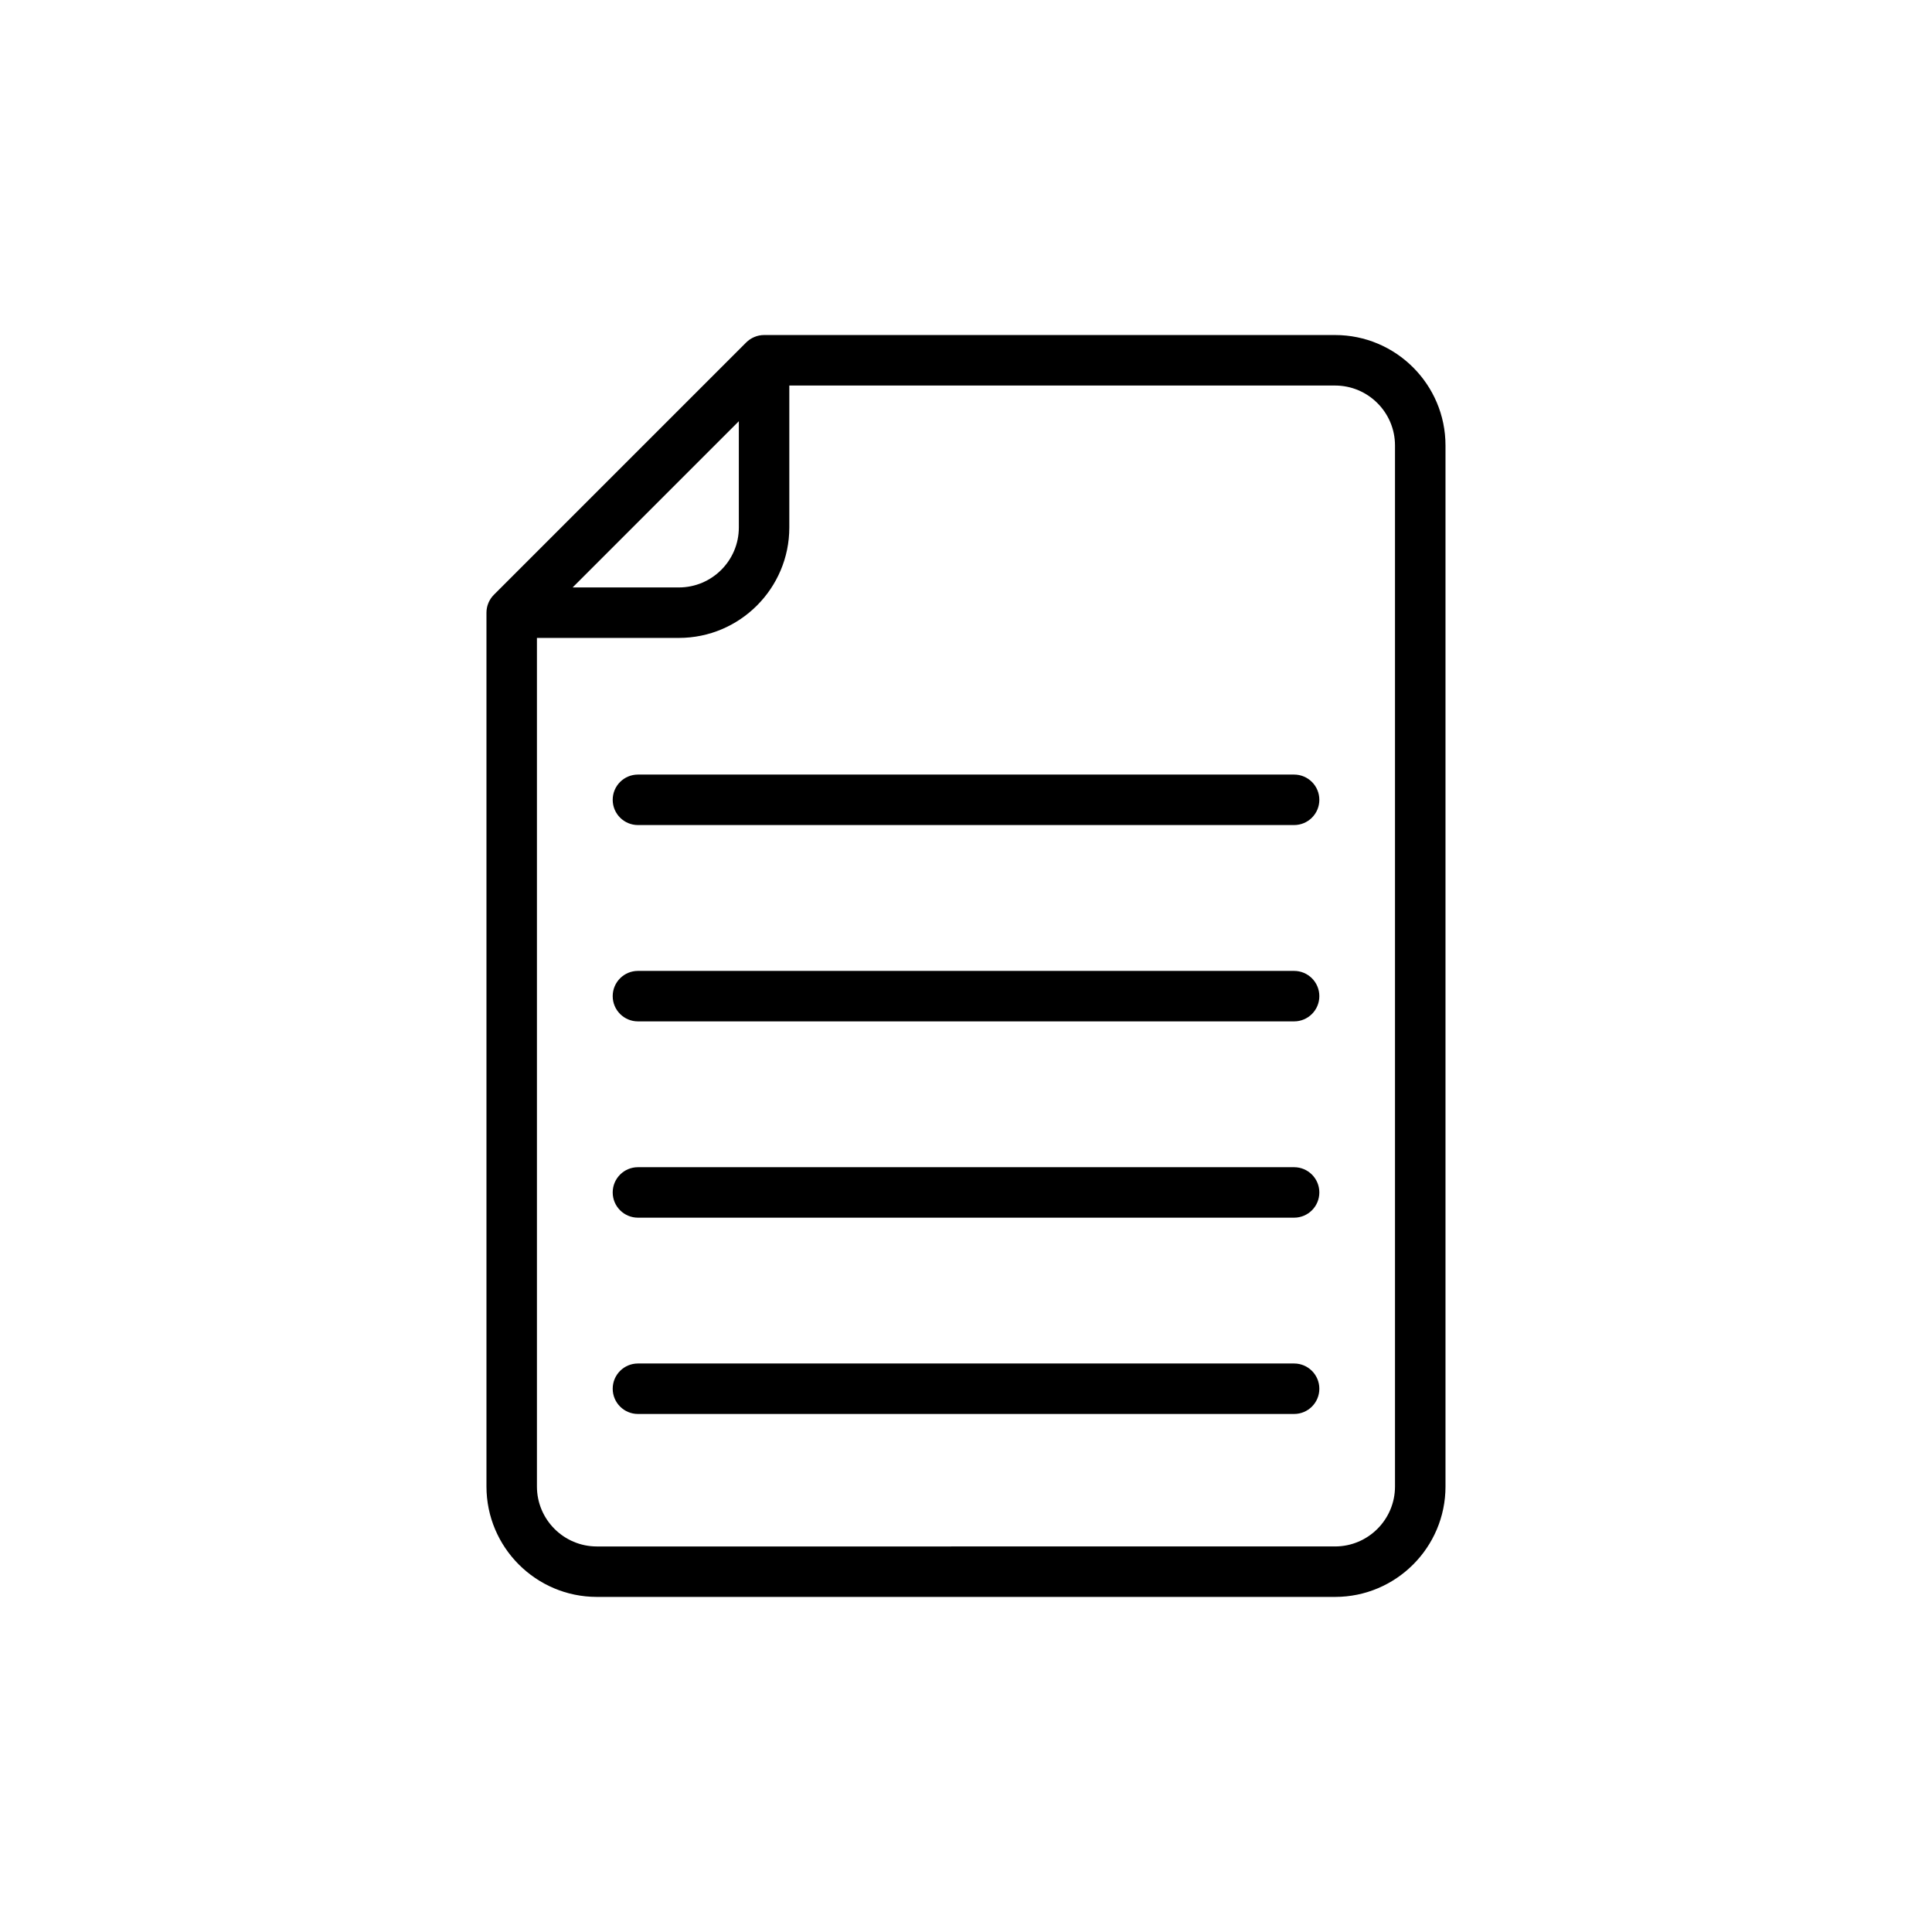
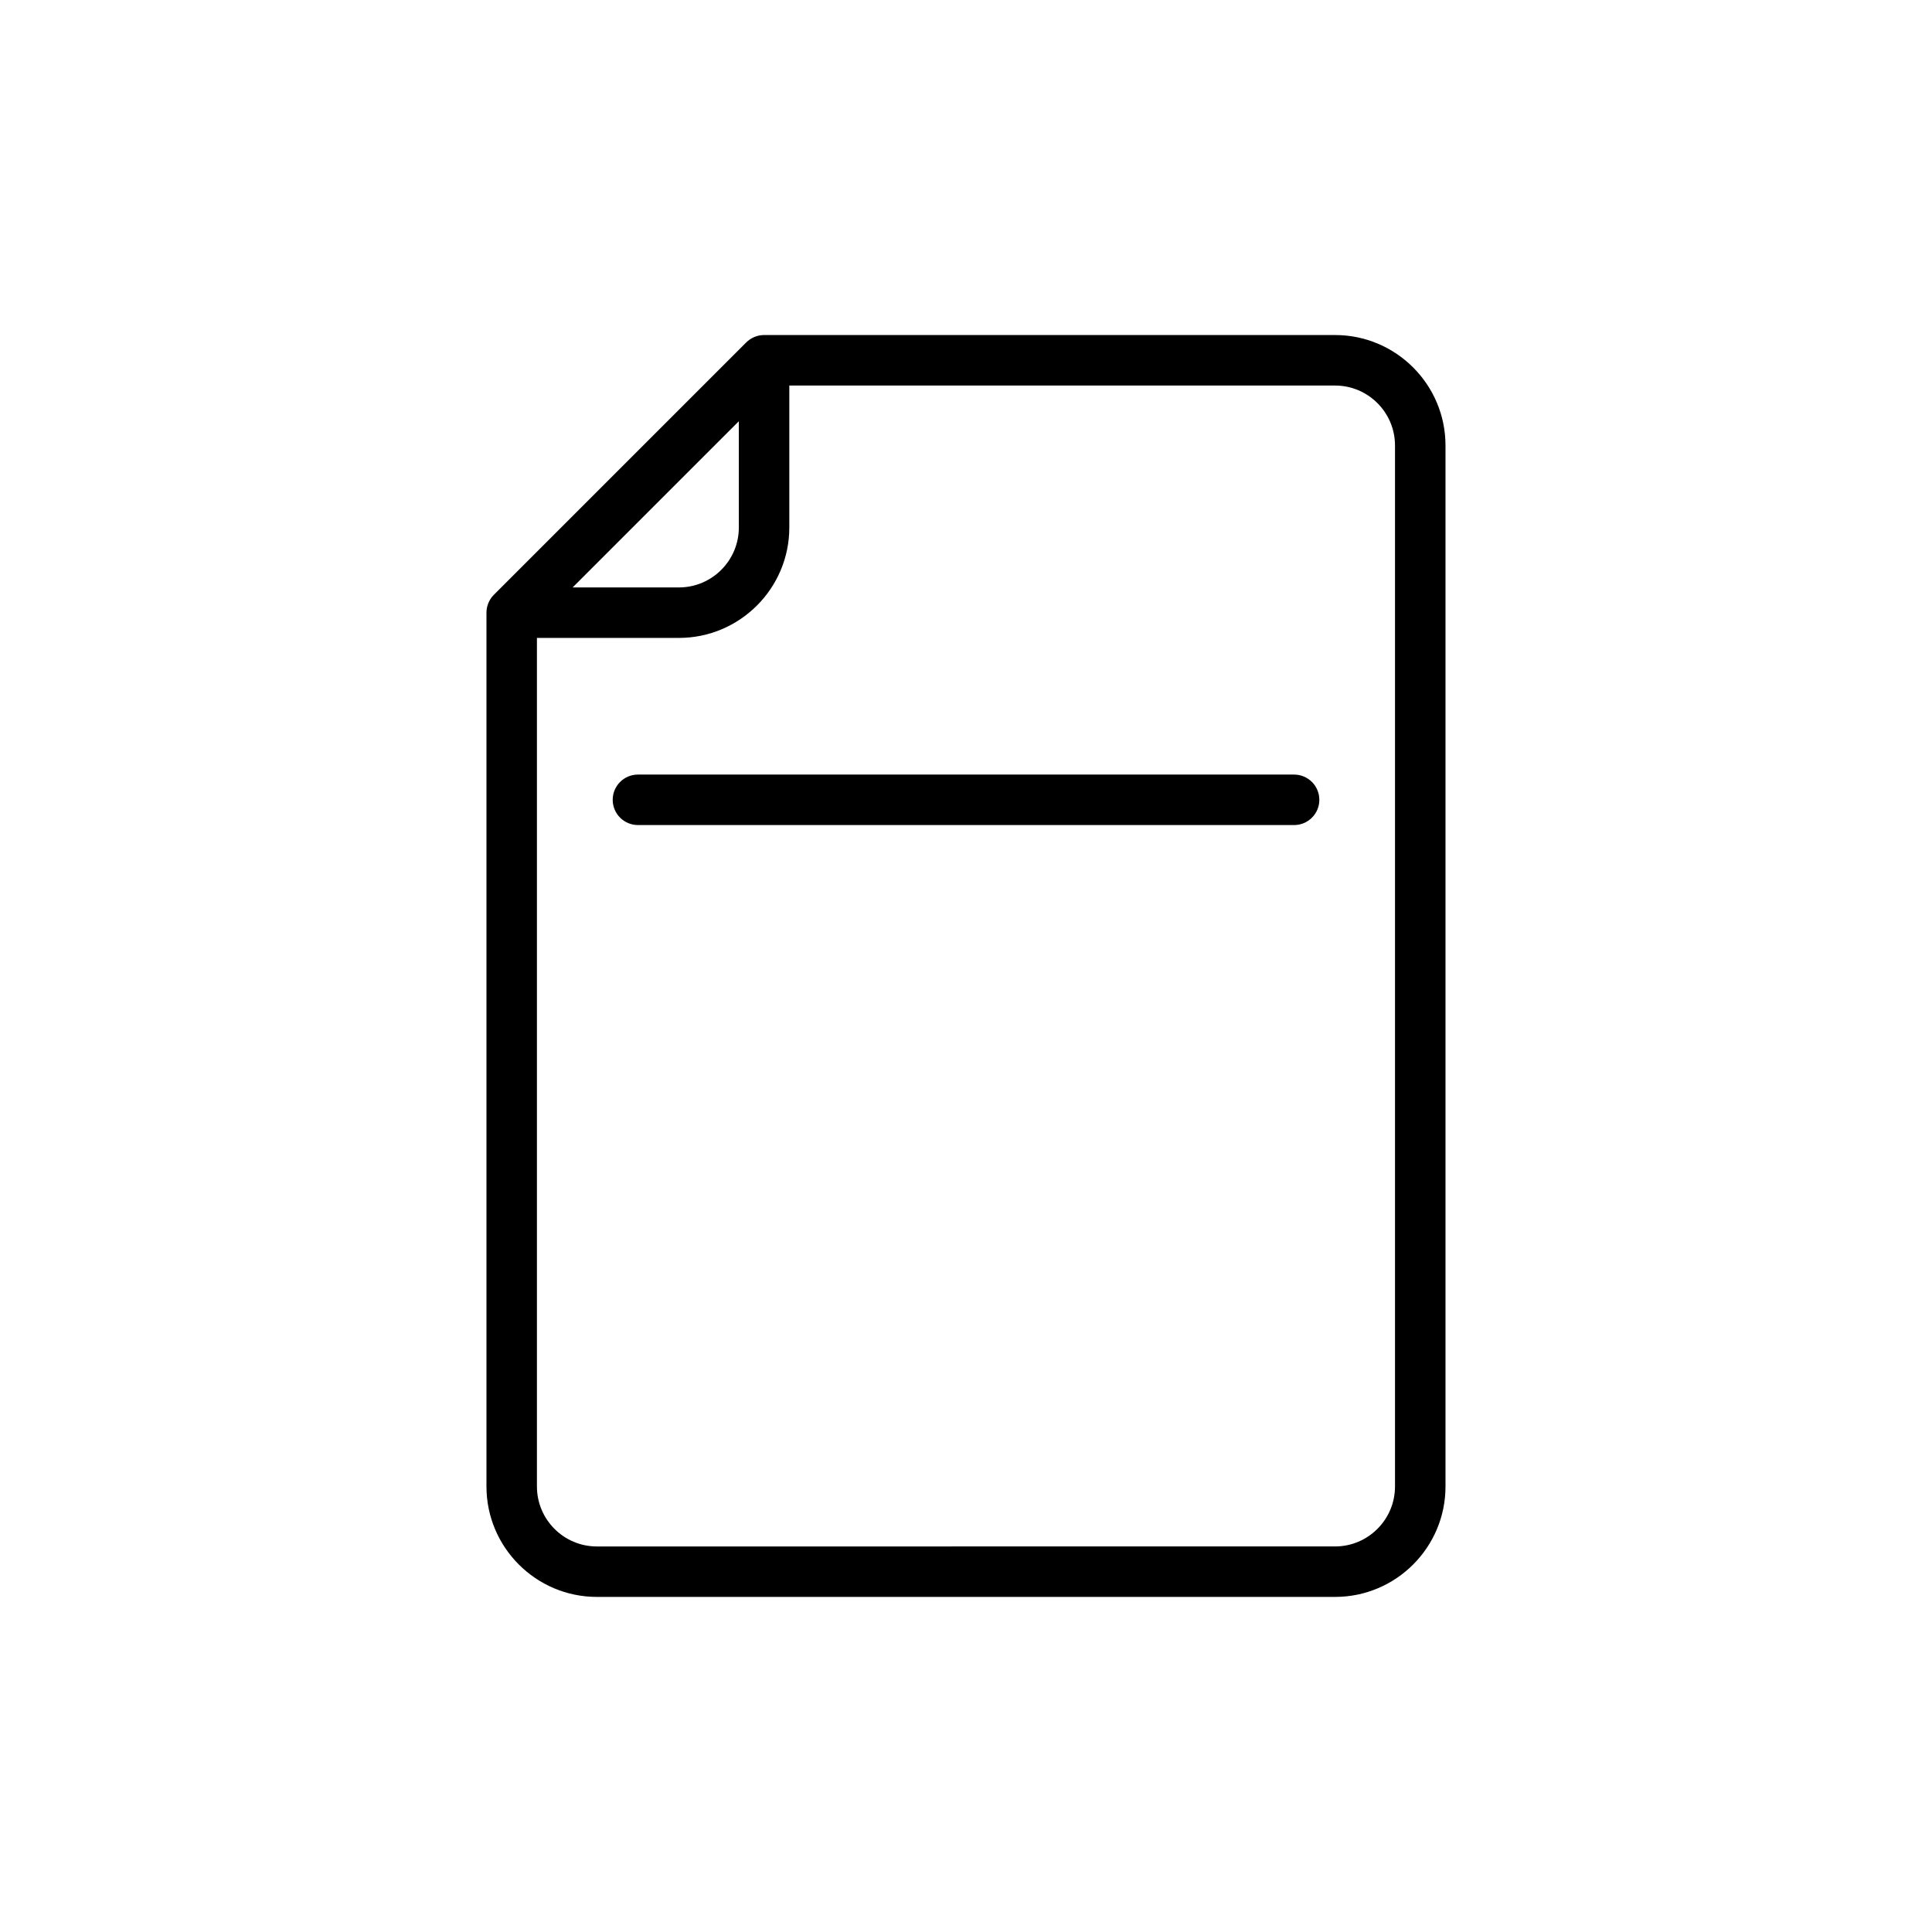
<svg xmlns="http://www.w3.org/2000/svg" fill="#000000" width="800px" height="800px" version="1.1" viewBox="144 144 512 512">
  <g>
    <path d="m527.07 537.94v-275.89c0-16.133-13.125-29.262-29.262-29.262h-151.32c-0.895 0-1.766 0.18-2.574 0.52-0.812 0.34-1.547 0.832-2.16 1.445l-66.867 66.867c-0.617 0.613-1.109 1.348-1.449 2.16-0.336 0.809-0.52 1.68-0.52 2.574v231.58c0 16.133 13.125 29.262 29.262 29.262h195.63c16.137 0.004 29.262-13.125 29.262-29.258zm-187.27-282.31v28.164c0 8.758-7.125 15.883-15.883 15.883h-28.164zm173.89 282.31c0 8.758-7.125 15.883-15.883 15.883l-195.63 0.004c-8.758 0-15.883-7.125-15.883-15.883v-224.89h37.621c16.137 0 29.262-13.129 29.262-29.262v-37.621h144.63c8.758 0 15.883 7.125 15.883 15.883z" />
    <path d="m486.95 349.27h-173.89c-3.695 0-6.688 2.992-6.688 6.688 0 3.695 2.996 6.688 6.688 6.688h173.89c3.695 0 6.688-2.992 6.688-6.688 0-3.695-2.996-6.688-6.688-6.688z" />
-     <path d="m486.95 401.3h-173.89c-3.695 0-6.688 2.992-6.688 6.688s2.996 6.688 6.688 6.688h173.89c3.695 0 6.688-2.992 6.688-6.688s-2.996-6.688-6.688-6.688z" />
-     <path d="m486.95 453.32h-173.89c-3.695 0-6.688 2.992-6.688 6.688 0 3.695 2.996 6.688 6.688 6.688h173.89c3.695 0 6.688-2.992 6.688-6.688 0-3.699-2.996-6.688-6.688-6.688z" />
-     <path d="m486.95 505.34h-173.89c-3.695 0-6.688 2.992-6.688 6.688 0 3.695 2.996 6.688 6.688 6.688h173.89c3.695 0 6.688-2.992 6.688-6.688 0-3.695-2.996-6.688-6.688-6.688z" />
  </g>
</svg>